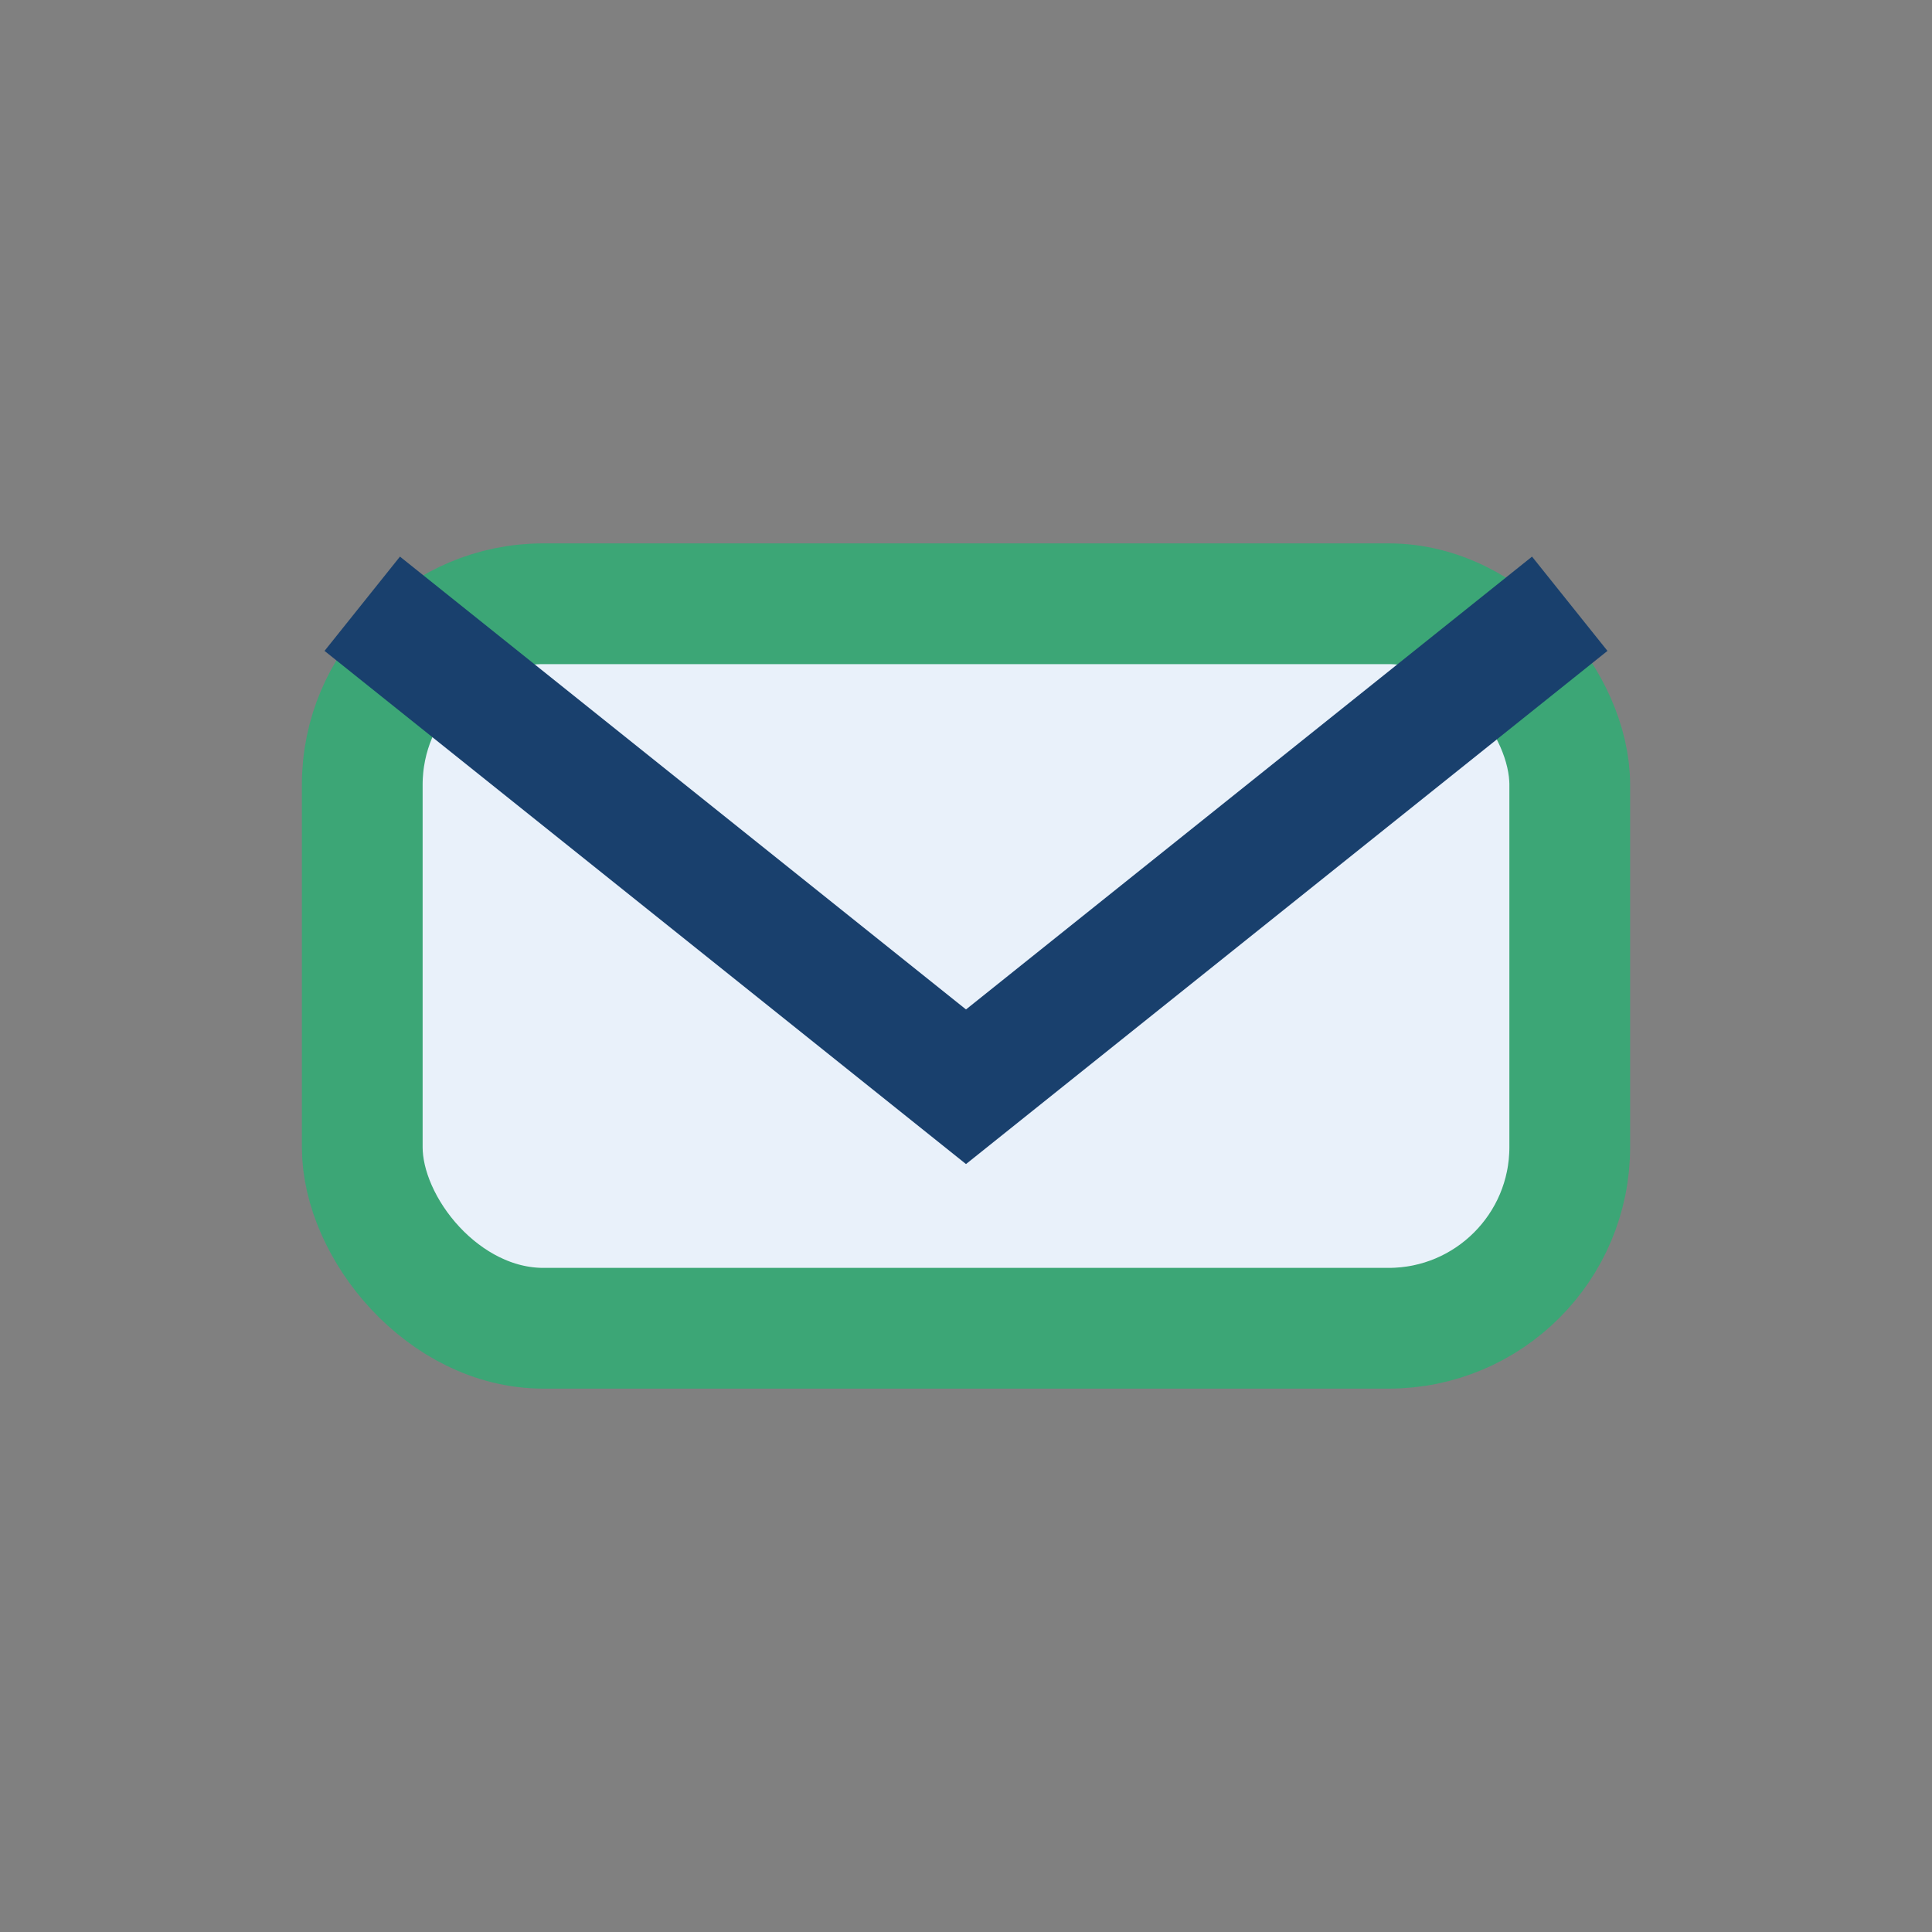
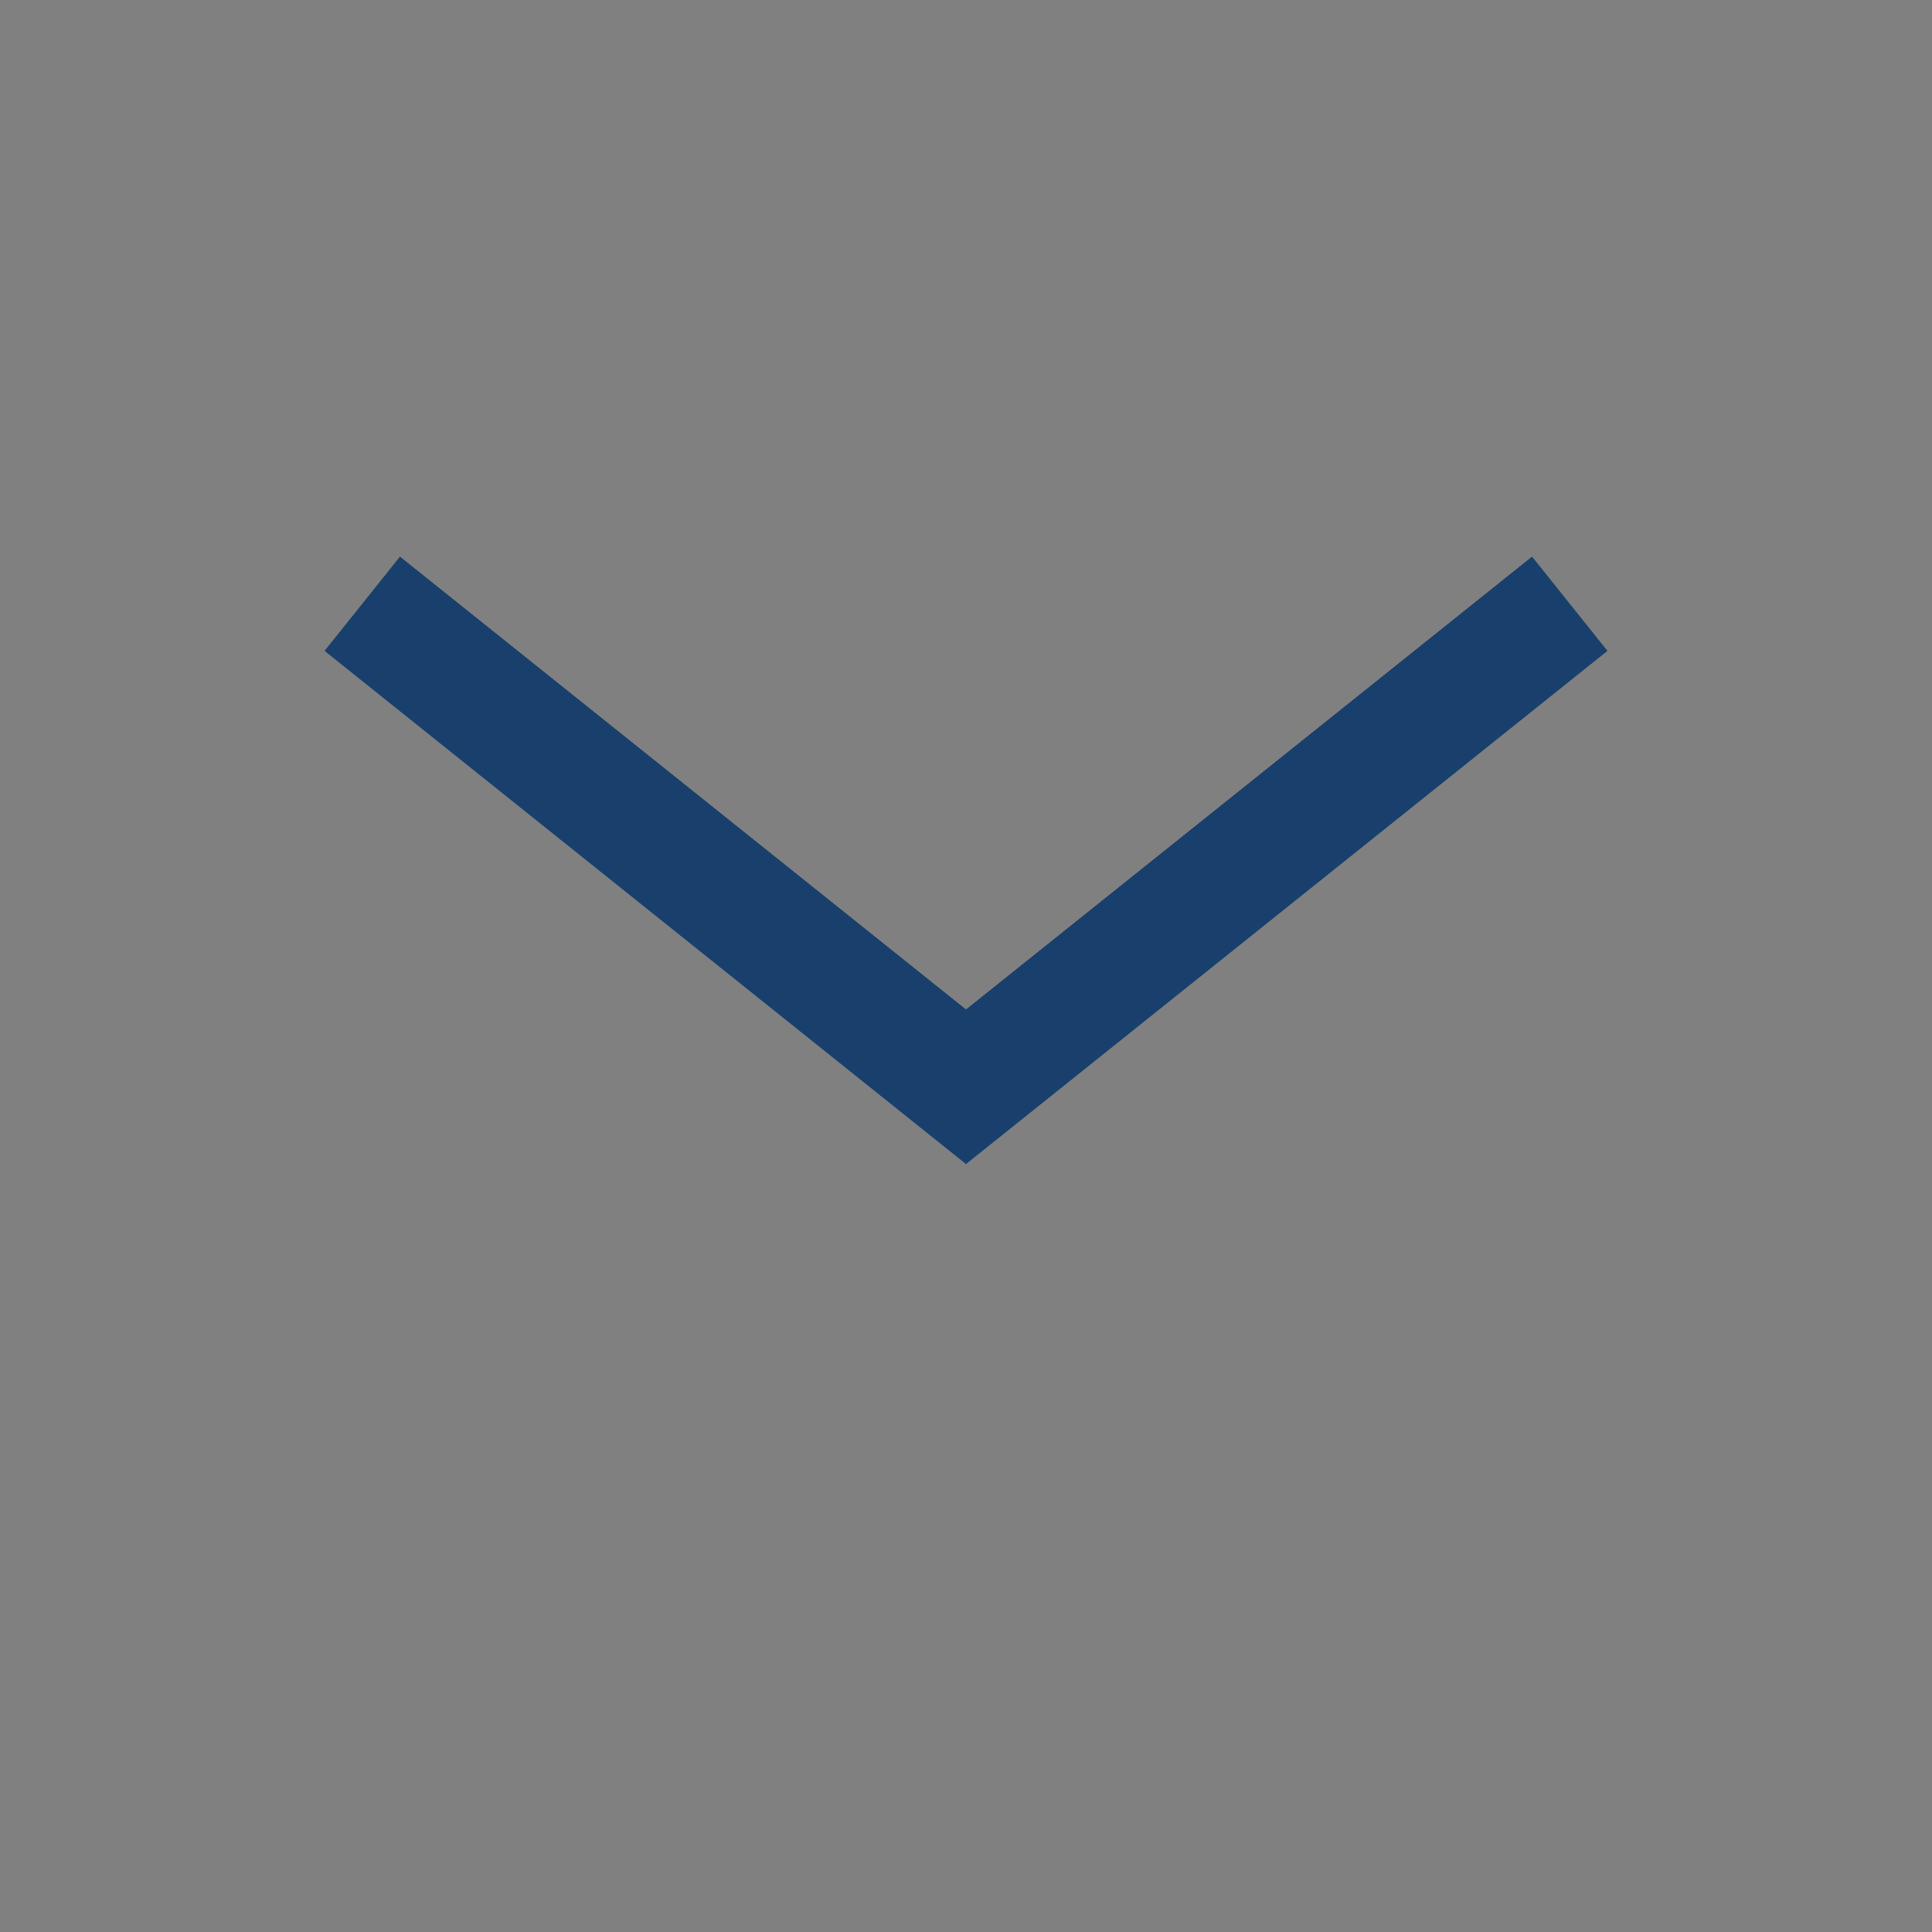
<svg xmlns="http://www.w3.org/2000/svg" width="32" height="32" viewBox="0 0 32 32">
  <rect x="0" y="0" width="32" height="32" fill="#808080" stroke="none" />
-   <rect x="6" y="10" width="20" height="12" rx="3" fill="#E9F1FA" stroke="#3CA676" stroke-width="2" />
  <path d="M6 10l10 8 10-8" fill="none" stroke="#19406D" stroke-width="2" />
</svg>